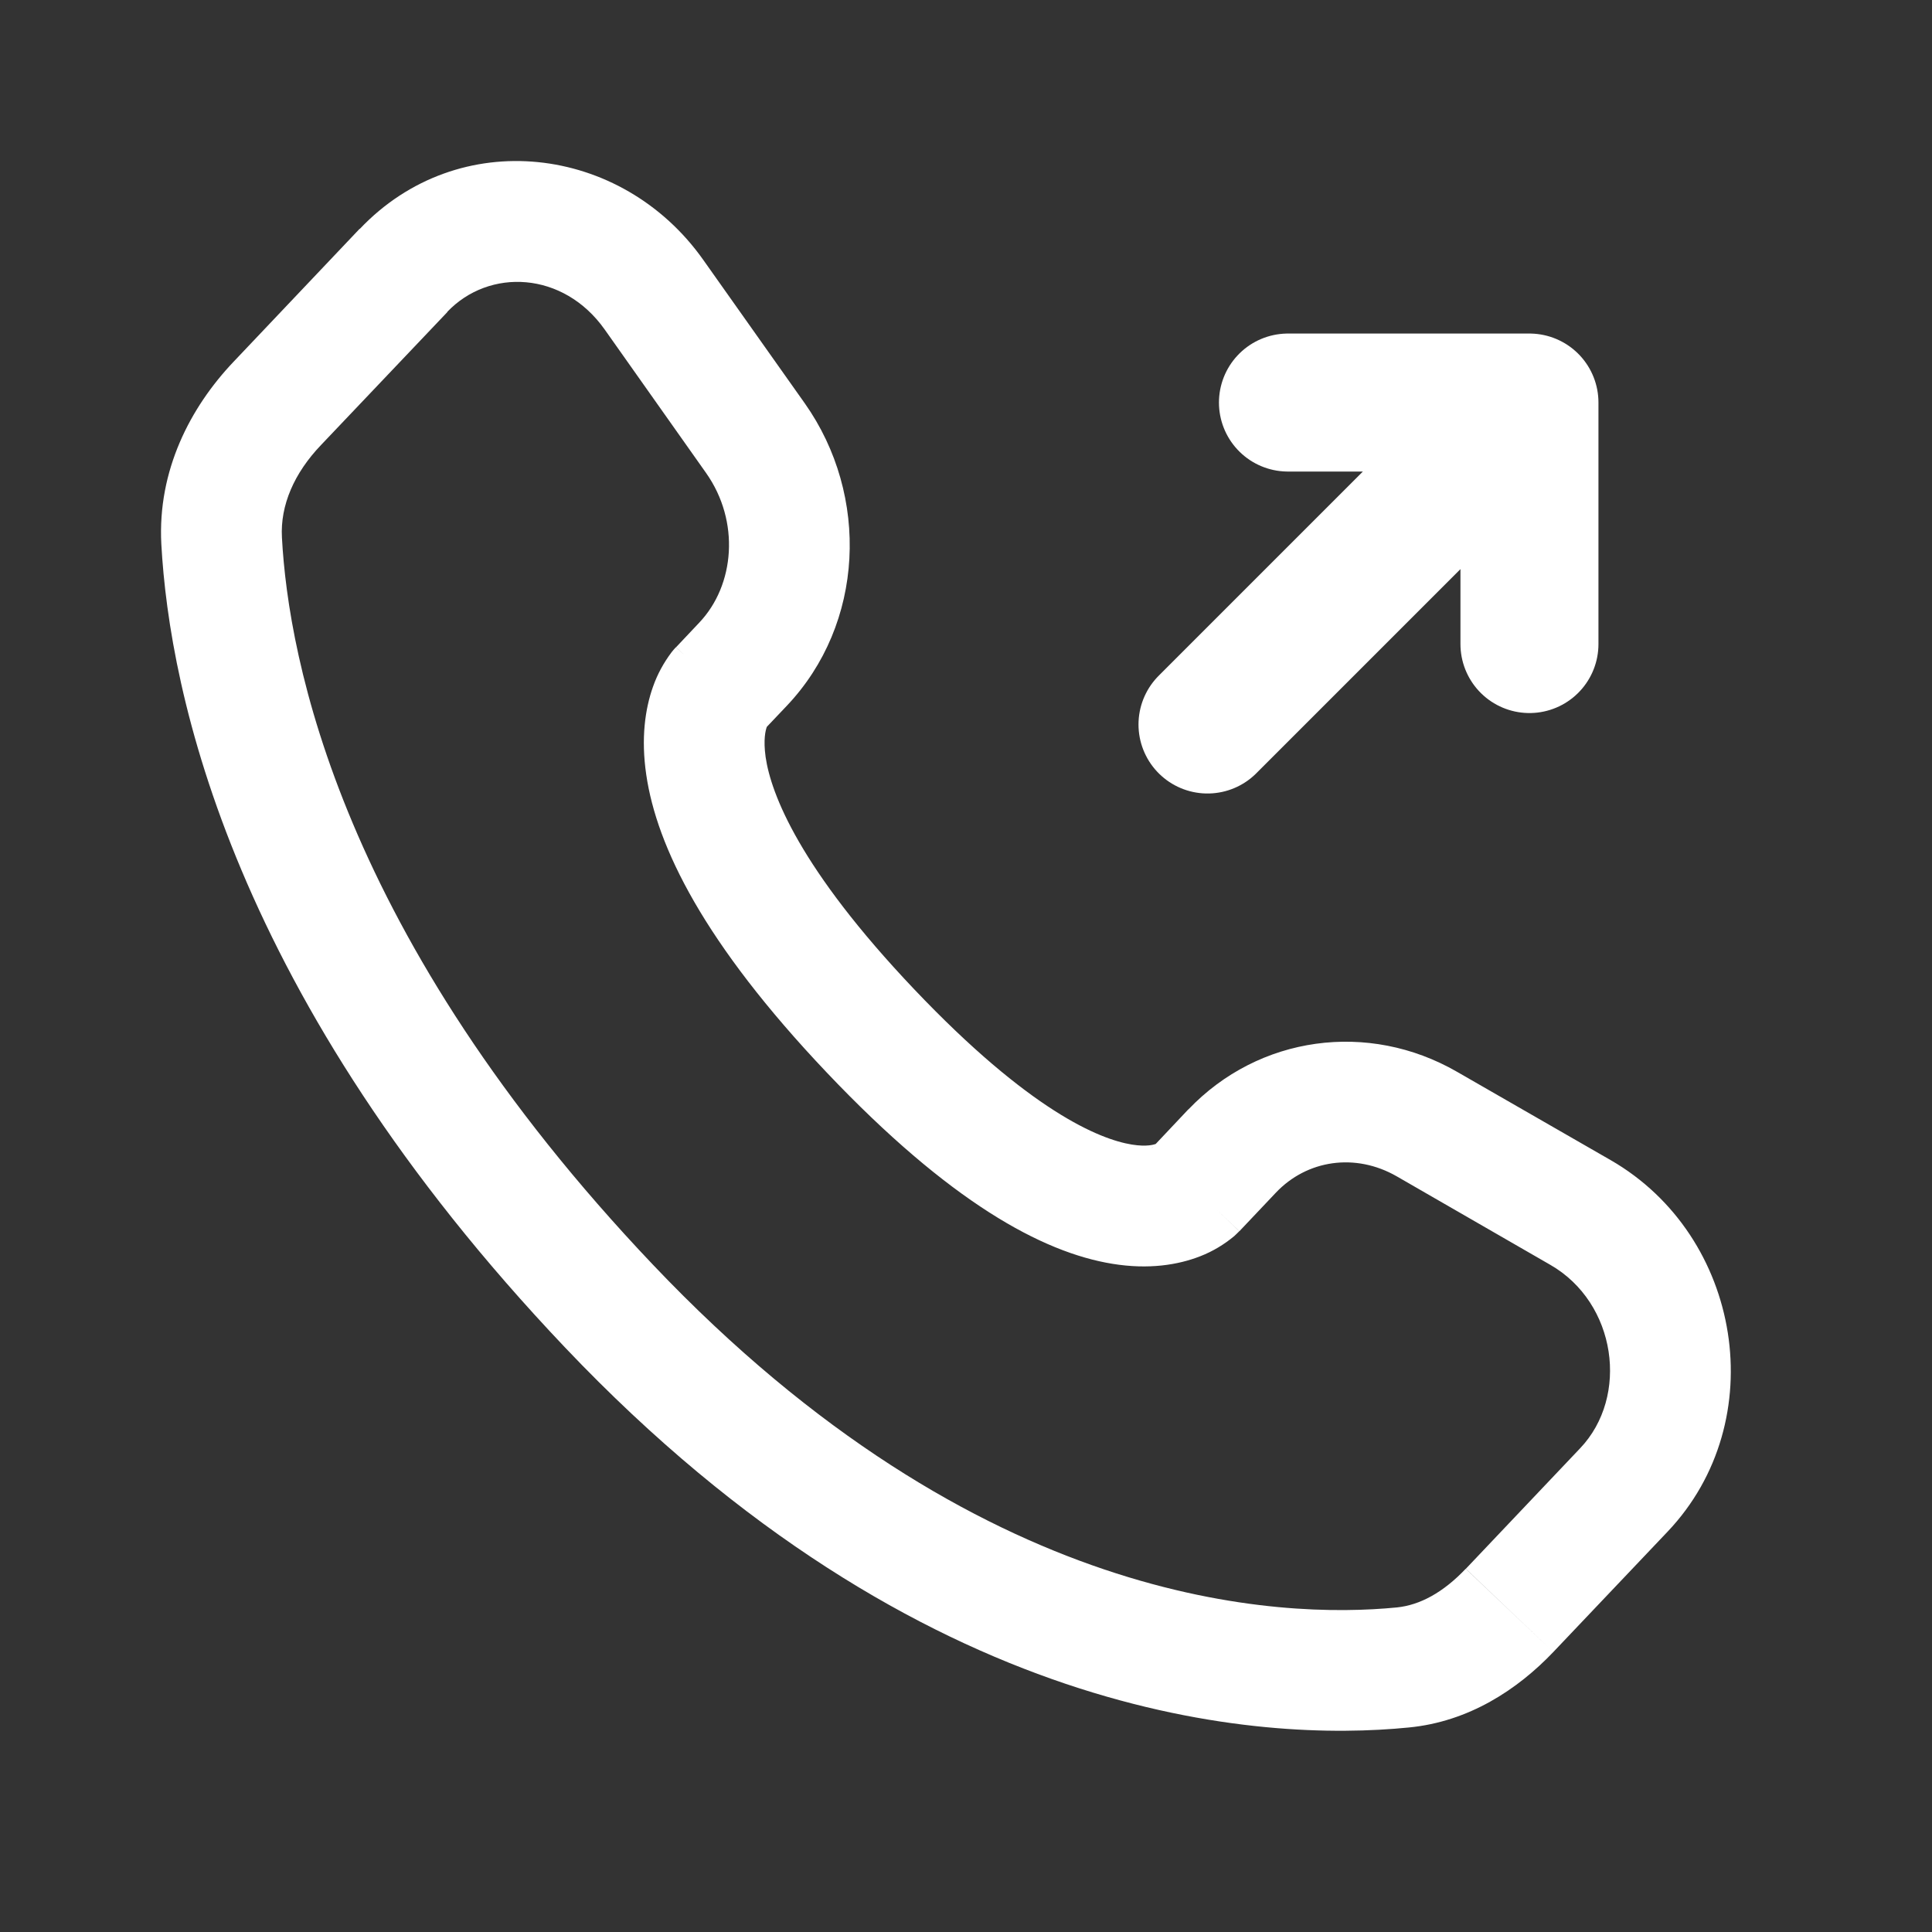
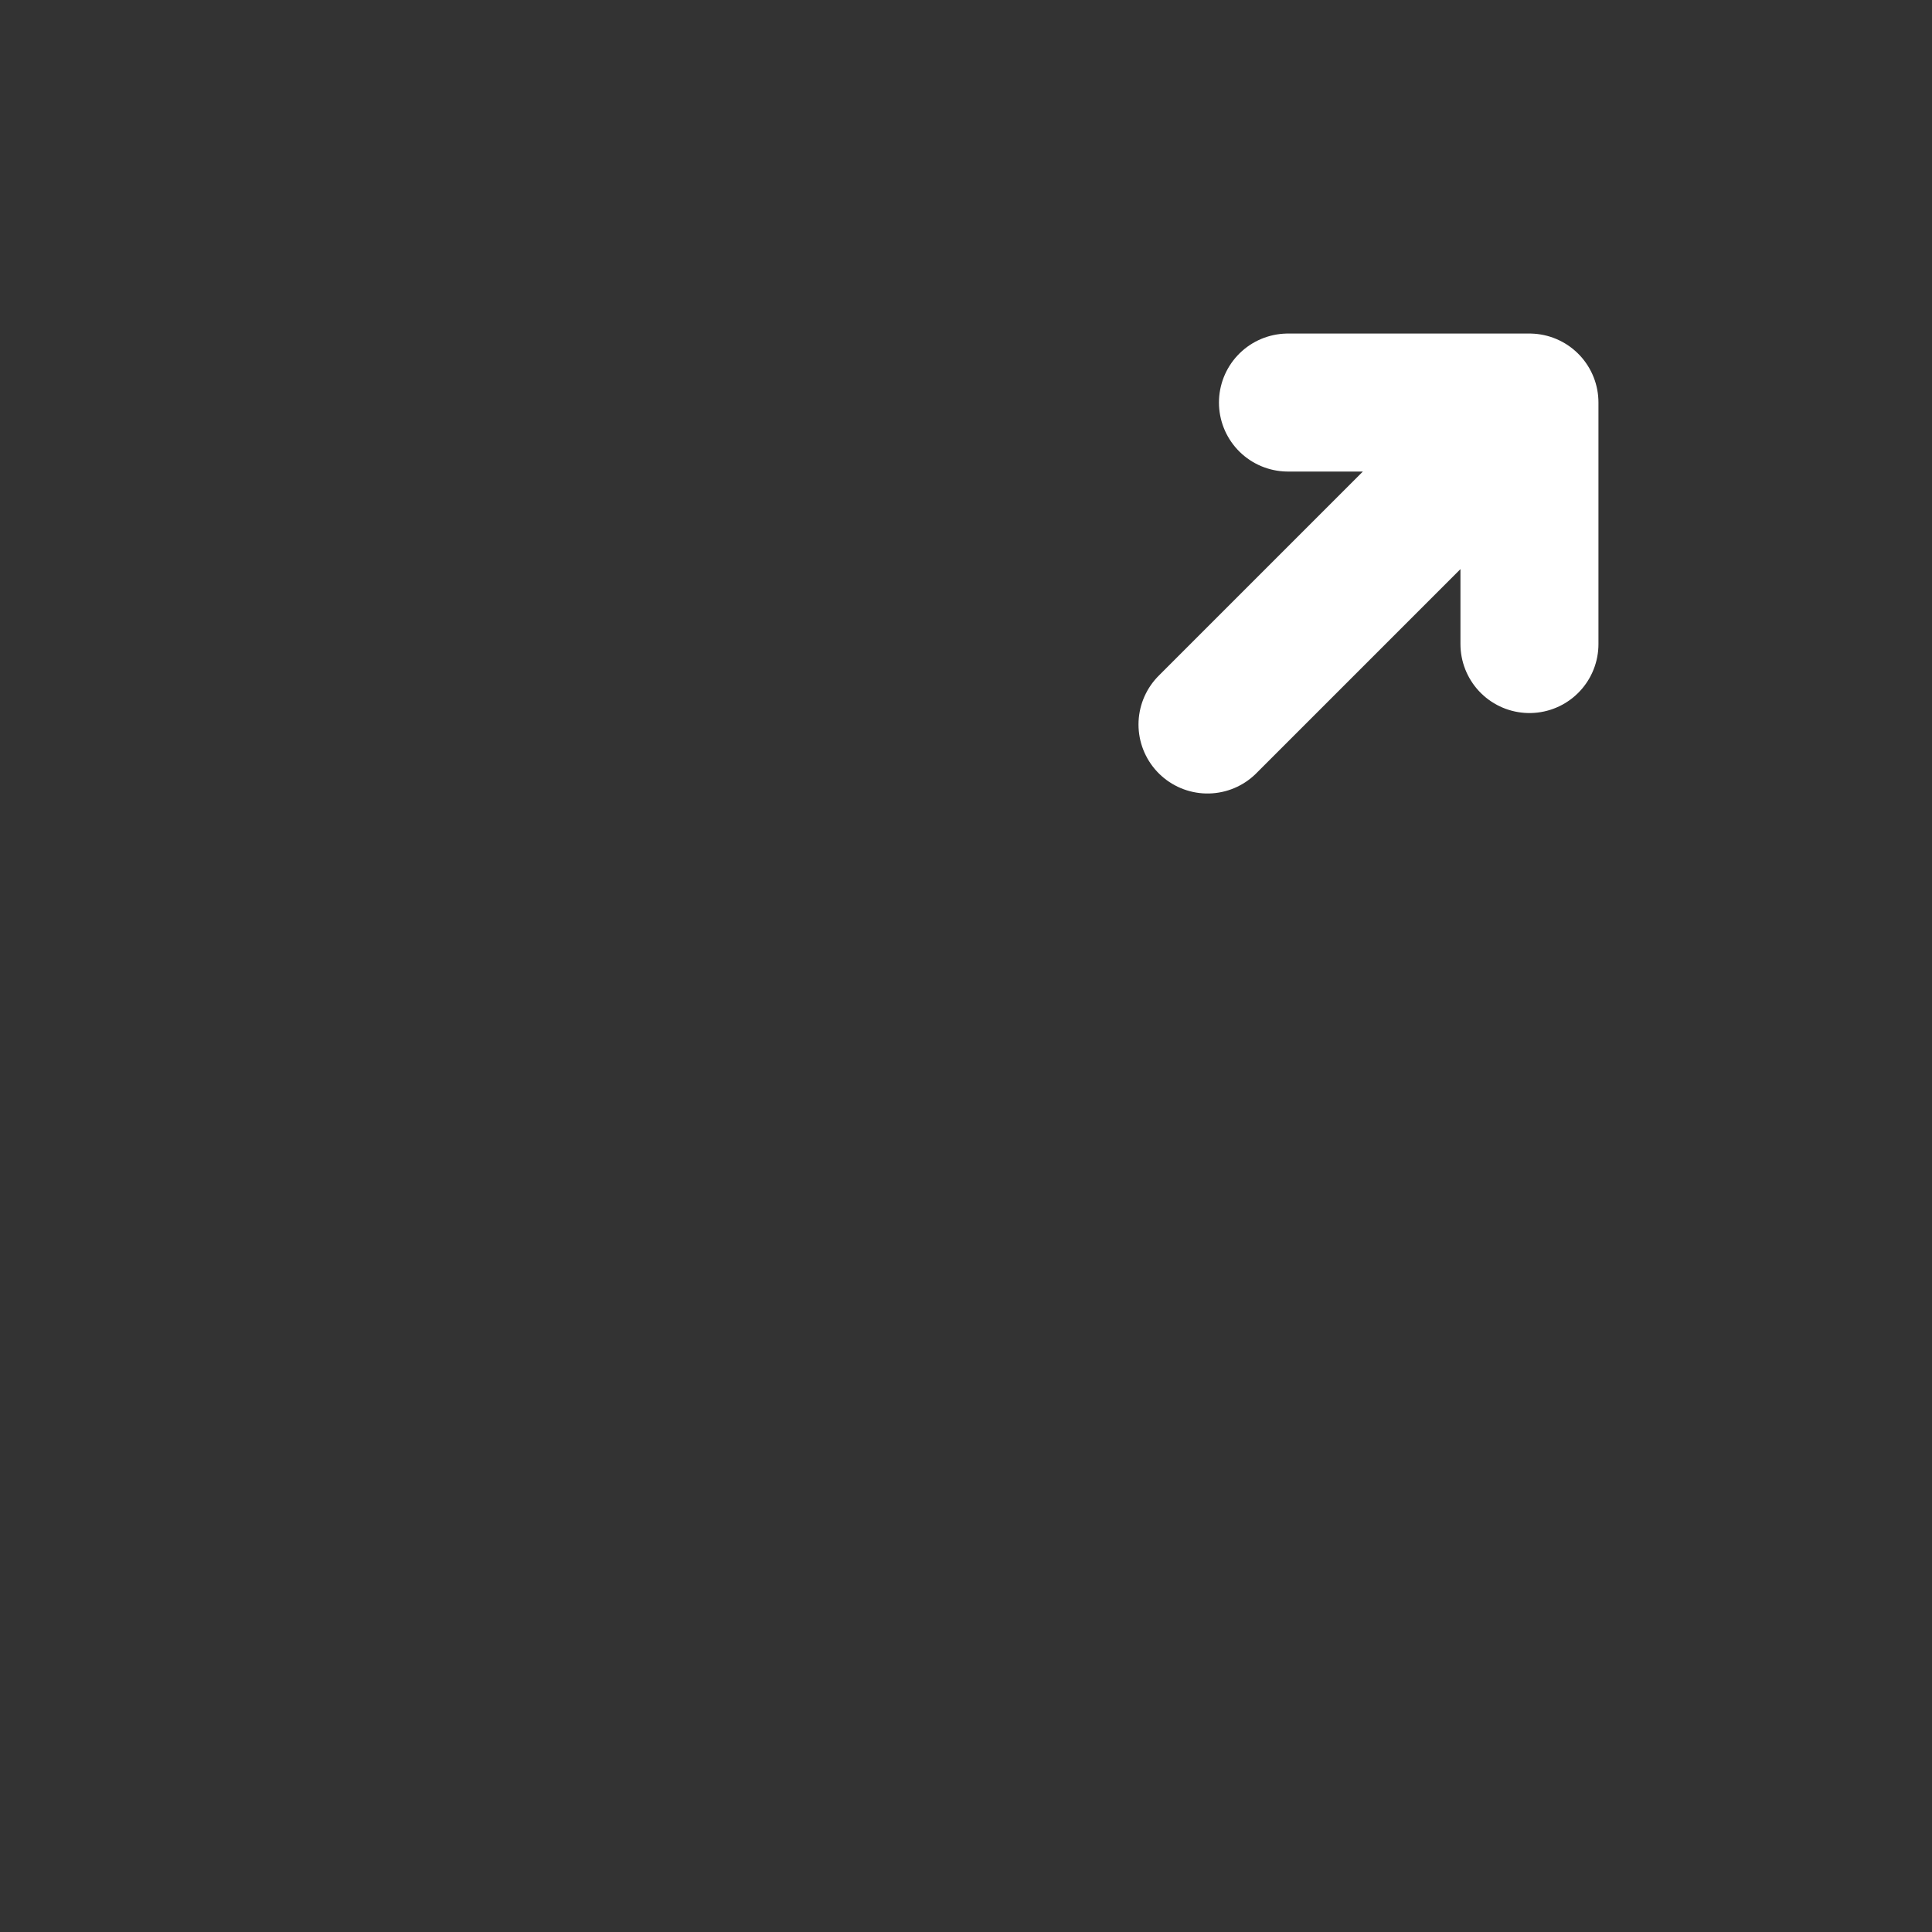
<svg xmlns="http://www.w3.org/2000/svg" width="14" height="14" viewBox="0 0 14 14" fill="none">
  <rect x="0" y="0" width="14" height="14" fill="#333333" stroke="none" />
  <path d="M8.75 5.25L11.083 2.917M11.083 2.917V4.667M11.083 2.917H9.333" stroke="white" stroke-linecap="round" stroke-linejoin="round" />
-   <path d="M8.981 8.922L9.246 8.642L8.611 8.039L8.346 8.32L8.981 8.922ZM10.121 8.524L11.235 9.166L11.672 8.407L10.557 7.766L10.121 8.524ZM11.45 10.495L10.622 11.368L11.256 11.971L12.084 11.099L11.45 10.495ZM10.123 11.648C9.286 11.73 7.101 11.66 4.731 9.164L4.096 9.766C6.68 12.486 9.145 12.624 10.209 12.518L10.123 11.648ZM4.731 9.164C2.47 6.784 2.09 4.775 2.043 3.895L1.169 3.942C1.228 5.021 1.685 7.228 4.096 9.766L4.731 9.164ZM5.533 5.292L5.7 5.116L5.066 4.513L4.899 4.69L5.533 5.292ZM5.832 2.923L5.096 1.883L4.382 2.388L5.117 3.428L5.832 2.923ZM2.606 1.658L1.691 2.623L2.326 3.225L3.242 2.261L2.606 1.658ZM5.216 4.991C5.111 4.889 5.005 4.789 4.898 4.69L4.897 4.691L4.895 4.693C4.885 4.704 4.875 4.715 4.866 4.727C4.809 4.803 4.763 4.887 4.732 4.976C4.675 5.136 4.644 5.349 4.683 5.614C4.759 6.134 5.1 6.833 5.991 7.772L6.625 7.169C5.792 6.292 5.587 5.752 5.548 5.486C5.53 5.358 5.548 5.291 5.556 5.269L5.561 5.258C5.556 5.266 5.55 5.273 5.544 5.28C5.541 5.284 5.537 5.288 5.534 5.292C5.534 5.292 5.533 5.292 5.216 4.991ZM5.991 7.772C6.879 8.708 7.55 9.075 8.061 9.158C8.324 9.201 8.537 9.166 8.698 9.103C8.788 9.068 8.871 9.018 8.944 8.957C8.951 8.95 8.958 8.944 8.965 8.937L8.973 8.929C8.975 8.928 8.976 8.926 8.977 8.925L8.979 8.923L8.98 8.922C8.98 8.922 8.981 8.922 8.663 8.62C8.346 8.319 8.347 8.319 8.347 8.318L8.348 8.317L8.349 8.316C8.35 8.315 8.351 8.314 8.352 8.313L8.358 8.307C8.365 8.3 8.372 8.294 8.379 8.288C8.385 8.285 8.385 8.286 8.377 8.289C8.365 8.293 8.313 8.312 8.202 8.294C7.967 8.256 7.461 8.049 6.625 7.169L5.991 7.772ZM5.096 1.883C4.505 1.047 3.322 0.905 2.607 1.659L3.24 2.261C3.545 1.94 4.083 1.965 4.382 2.388L5.096 1.883ZM2.043 3.895C2.03 3.661 2.132 3.428 2.326 3.225L1.691 2.623C1.379 2.952 1.141 3.409 1.169 3.942L2.043 3.895ZM10.621 11.368C10.458 11.54 10.289 11.631 10.123 11.648L10.209 12.518C10.644 12.476 10.997 12.243 11.256 11.971L10.621 11.368ZM5.7 5.116C6.265 4.522 6.304 3.592 5.832 2.923L5.117 3.428C5.363 3.777 5.326 4.24 5.066 4.513L5.7 5.116ZM11.235 9.166C11.714 9.442 11.808 10.119 11.45 10.495L12.084 11.099C12.845 10.297 12.624 8.956 11.672 8.407L11.235 9.166ZM9.246 8.642C9.471 8.405 9.821 8.352 10.121 8.524L10.557 7.766C9.916 7.397 9.122 7.504 8.611 8.04L9.246 8.642Z" fill="white" />
</svg>